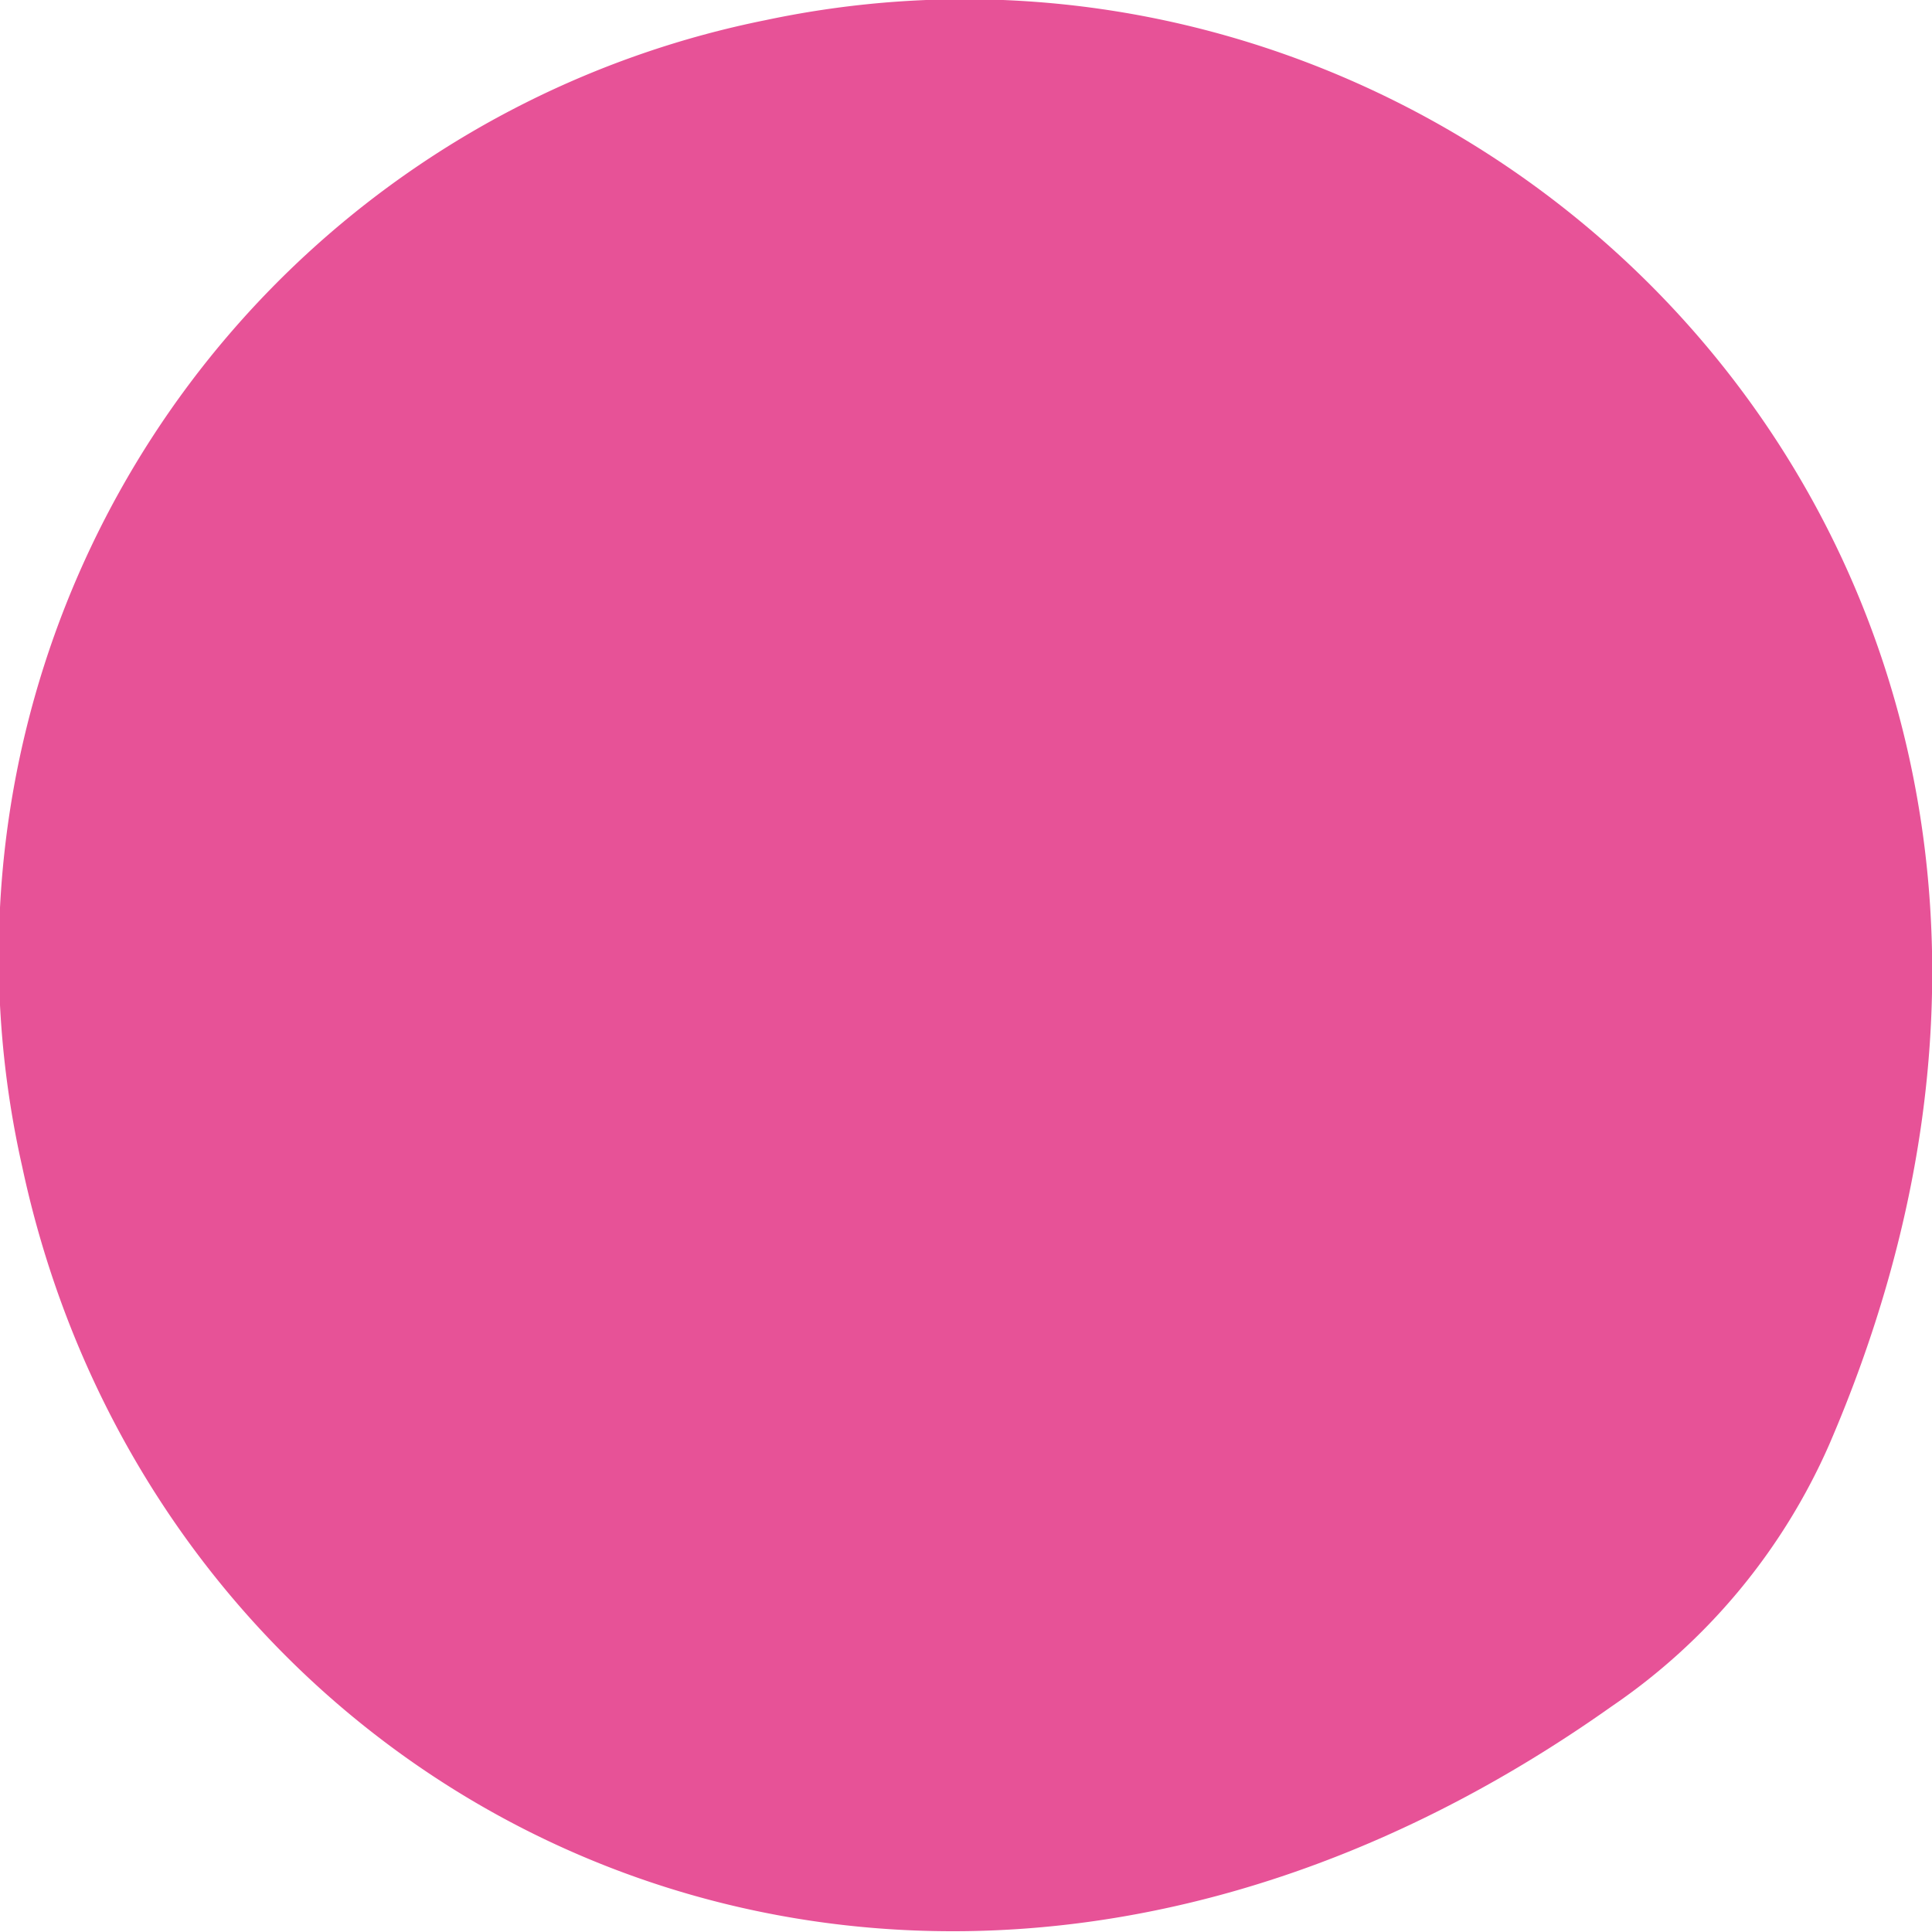
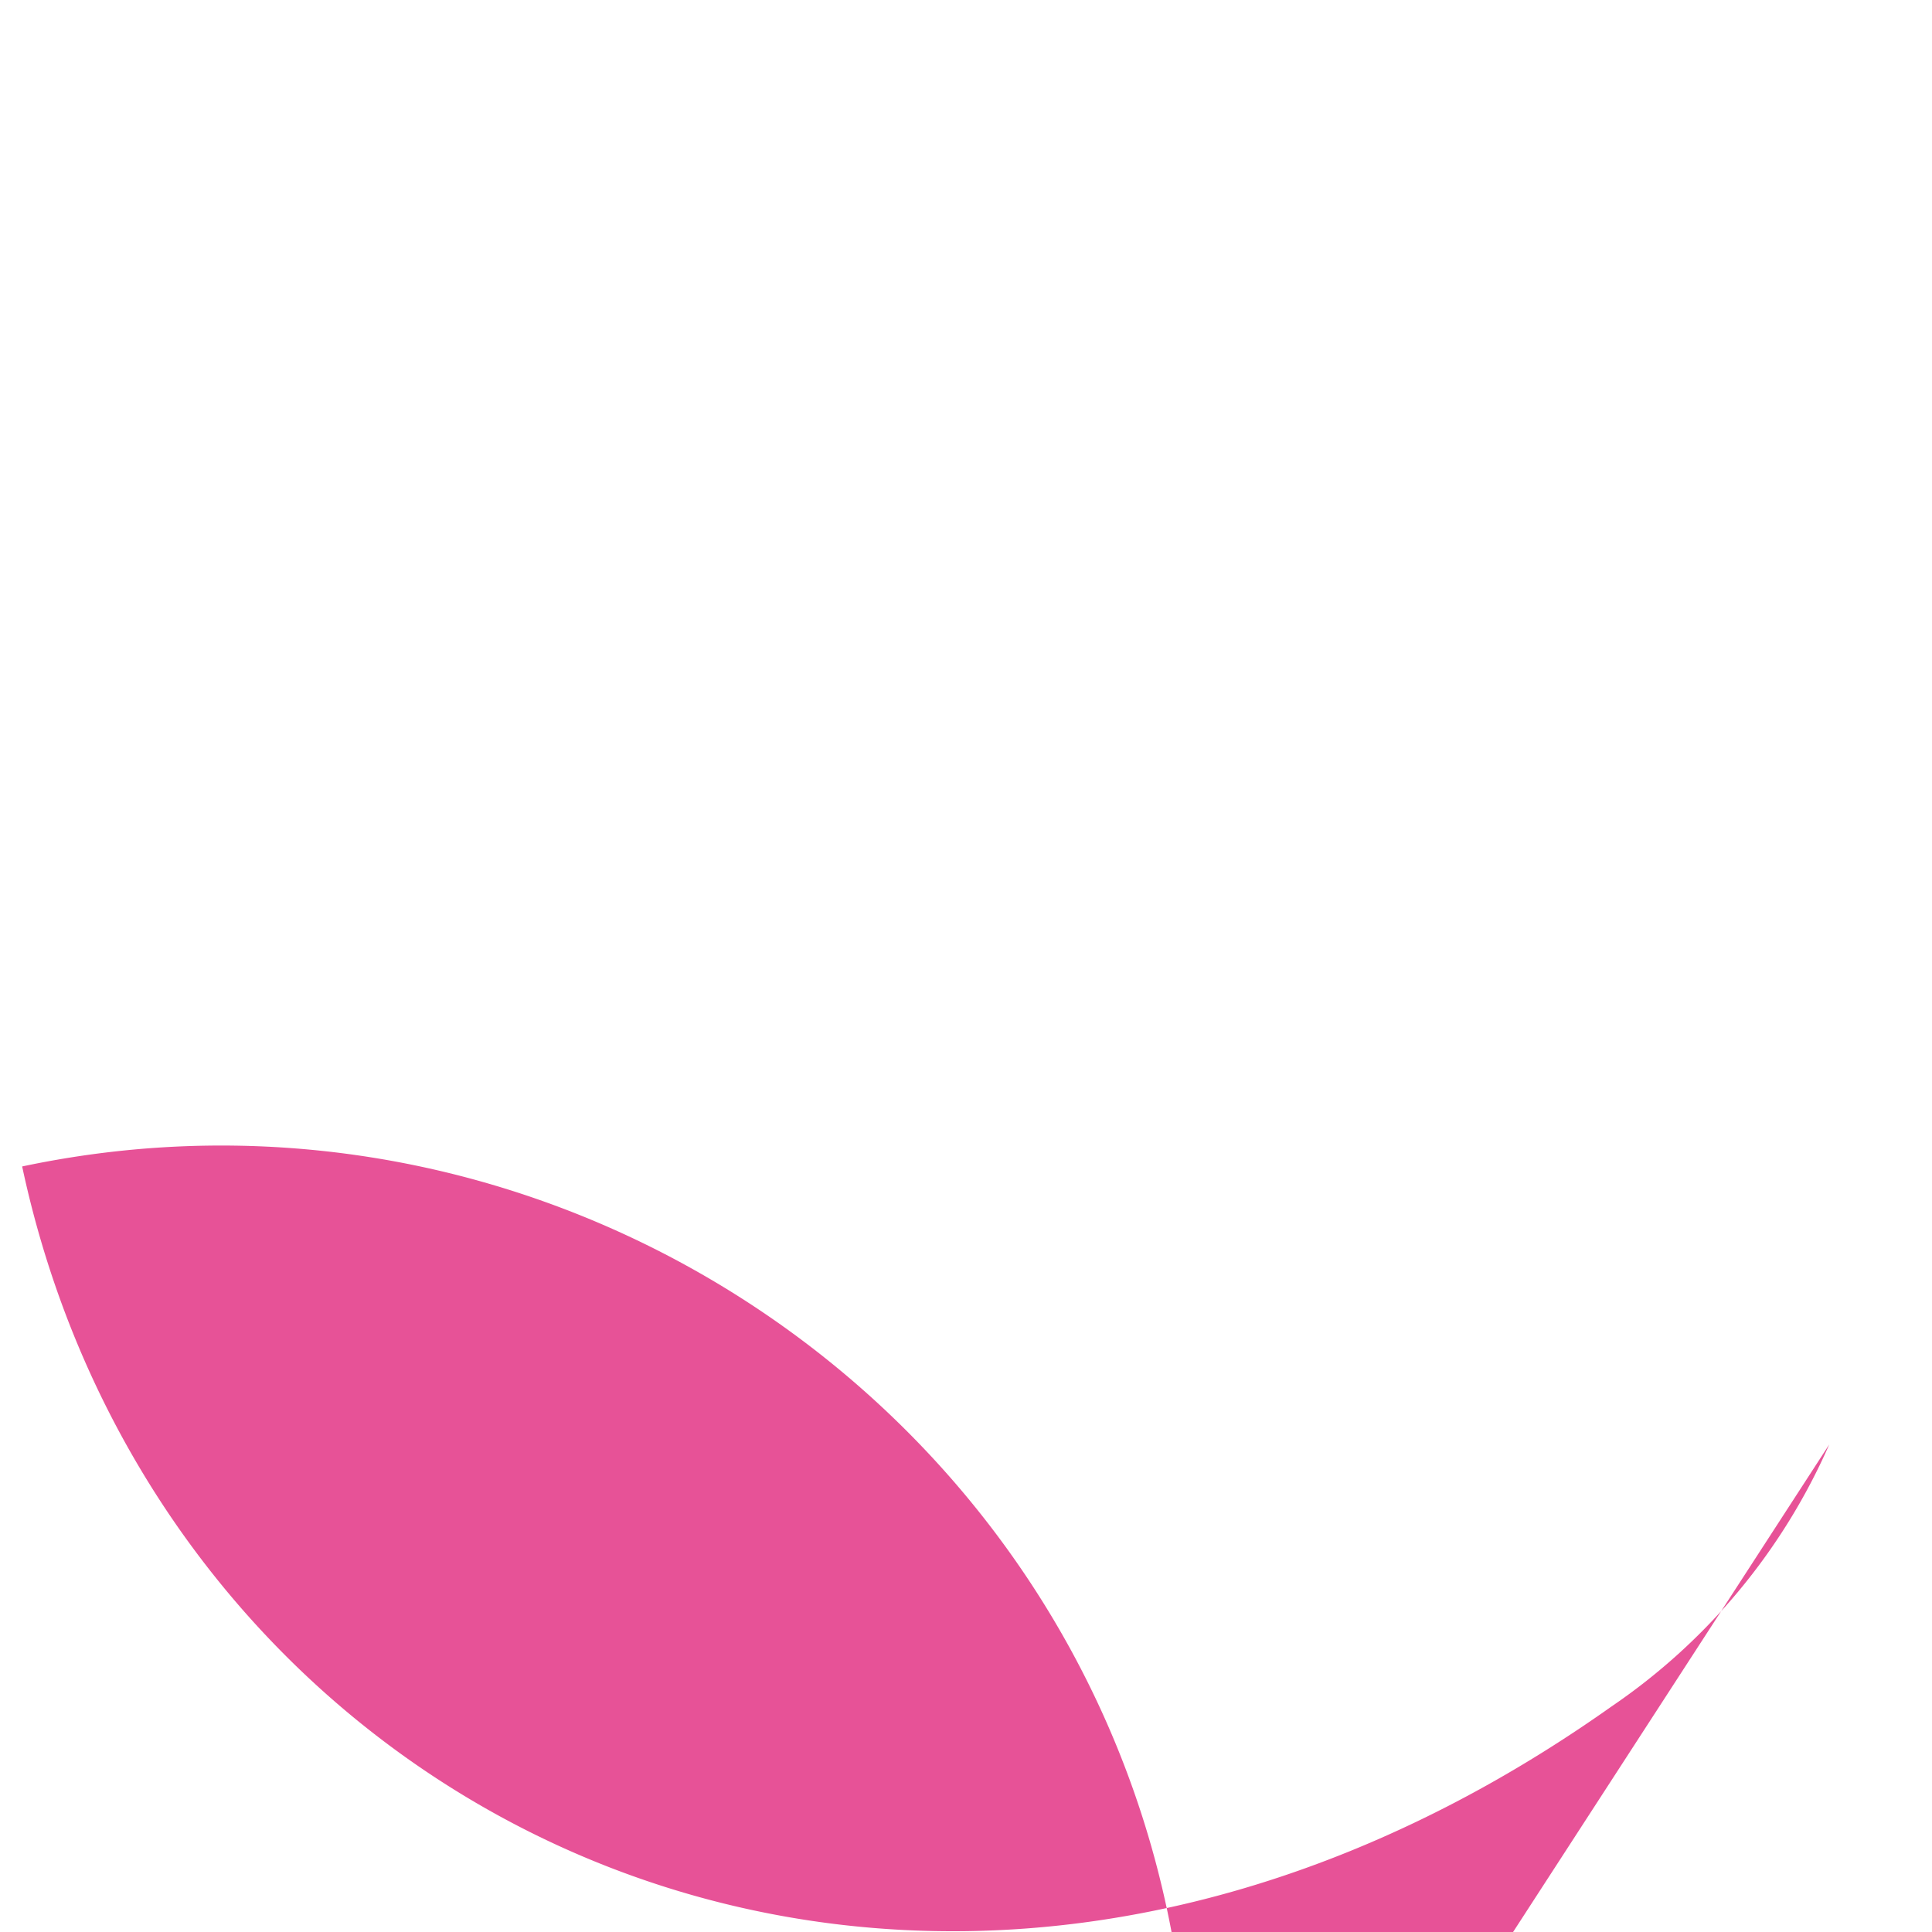
<svg xmlns="http://www.w3.org/2000/svg" viewBox="0 0 9.59 9.59">
  <title>mv_title_15</title>
-   <path d="M9.08,7.17A3.06,3.06,0,0,1,8,8.47C4.57,10.9.81,9.07.11,5.79A4.74,4.74,0,0,1,3.8.1c3.59-.76,7.14,2.76,5.28,7.07" fill="#e75297" />
+   <path d="M9.08,7.17A3.06,3.06,0,0,1,8,8.47C4.57,10.9.81,9.07.11,5.79c3.59-.76,7.14,2.76,5.28,7.07" fill="#e75297" />
</svg>